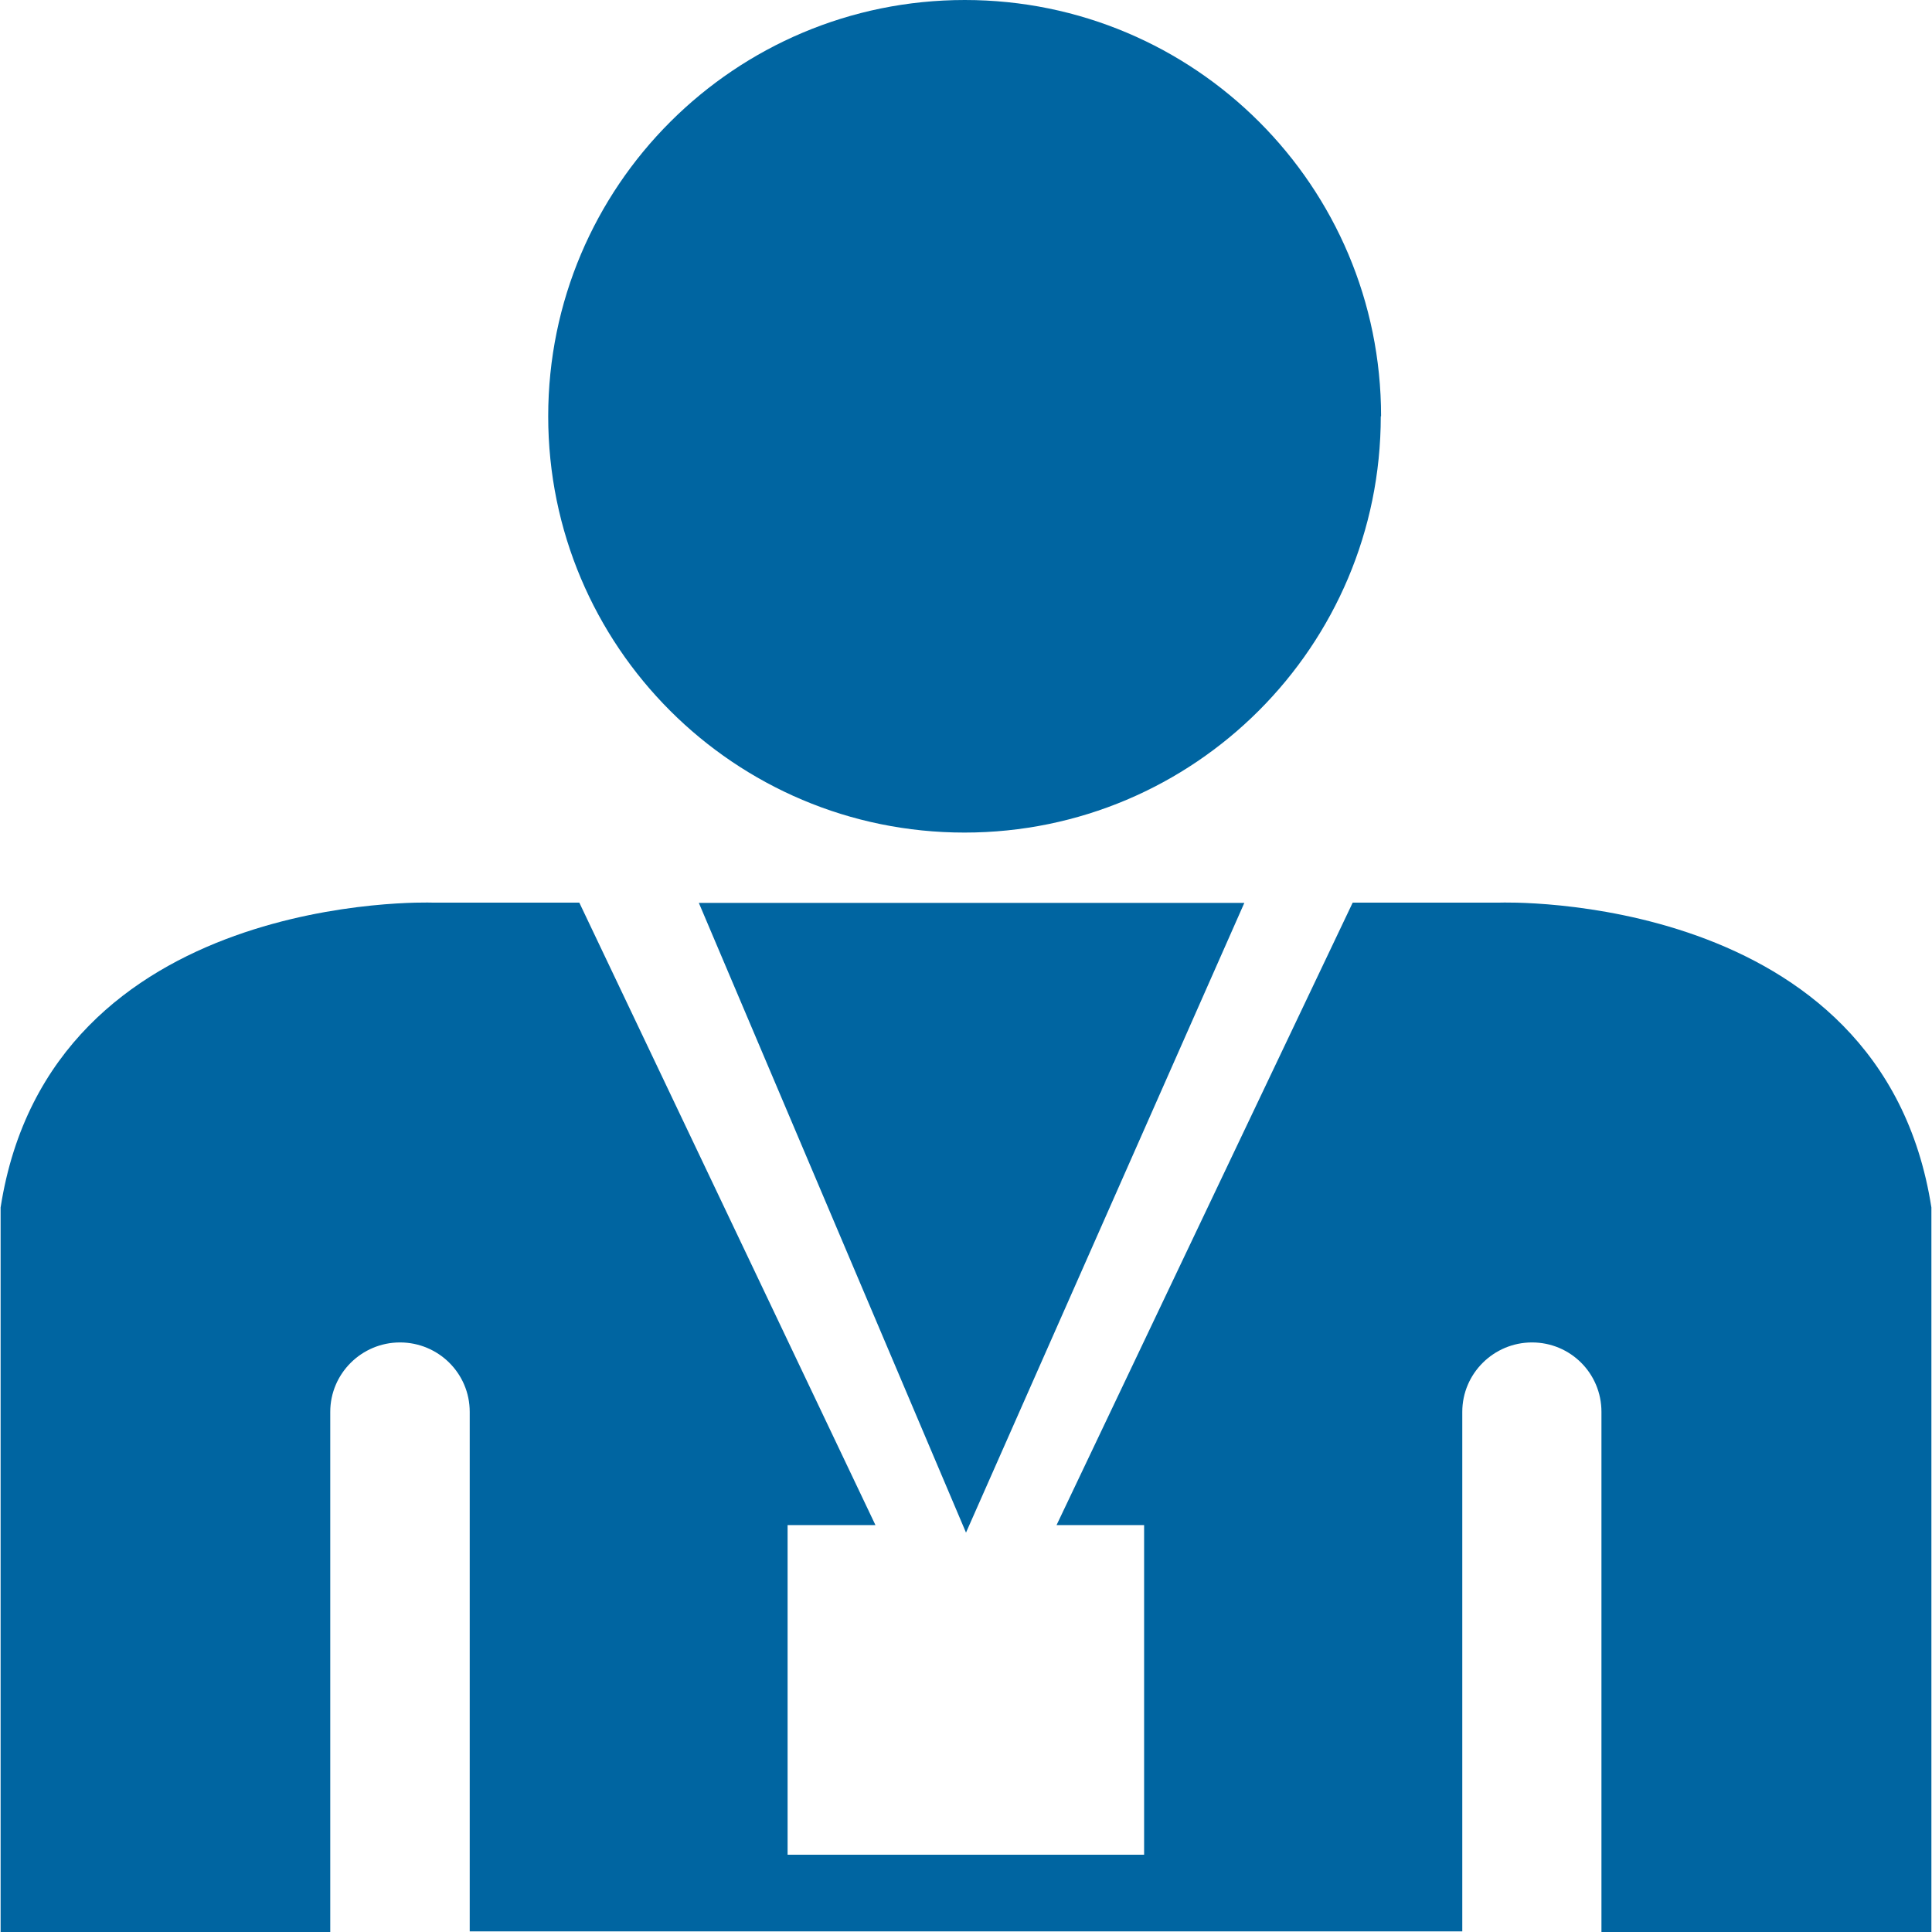
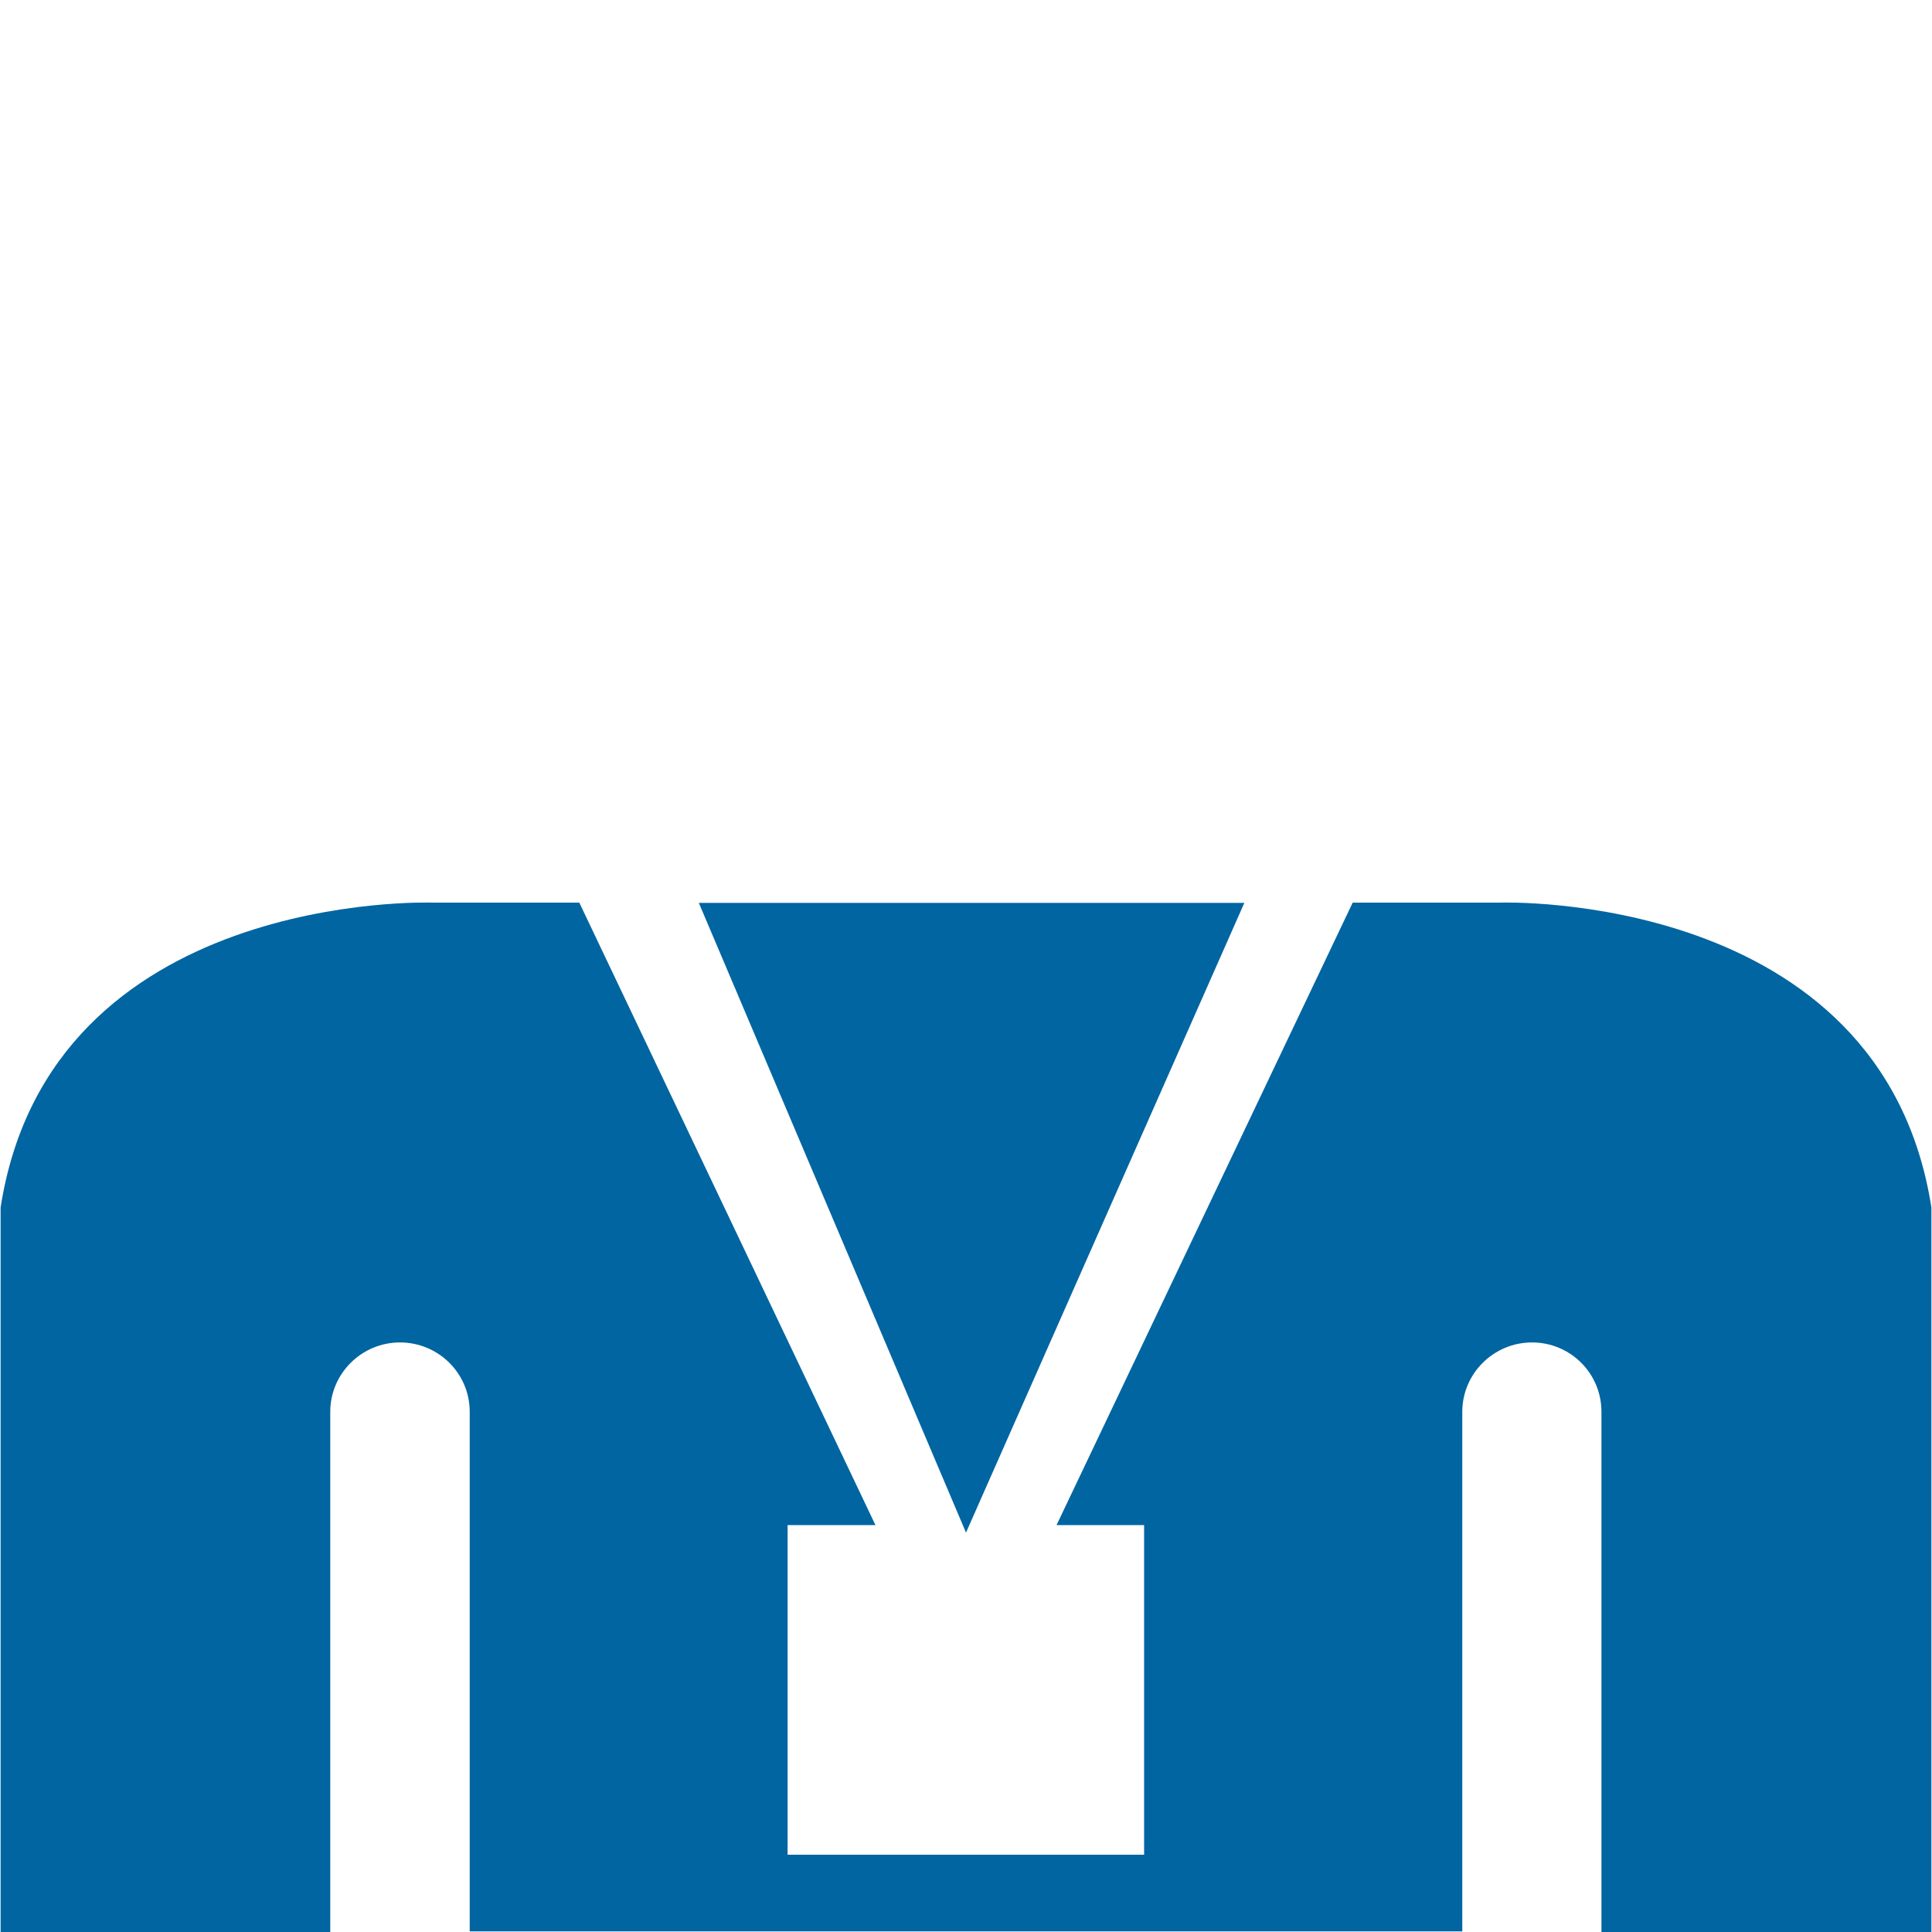
<svg xmlns="http://www.w3.org/2000/svg" id="Design" viewBox="0 0 64 64">
  <defs>
    <style> .cls-1 { fill: #0065a1; } </style>
  </defs>
  <path class="cls-1" d="M53.05,64v-17.23c0-1.28-1.03-2.3-2.3-2.3s-2.31,1.03-2.31,2.3v17.21H15.56v-17.21c0-1.28-1.04-2.3-2.31-2.3s-2.31,1.03-2.31,2.3v17.23H.02v-24c1.64-10.53,14.28-10.1,14.28-10.1h4.89l9.81,20.62h-2.91v10.92h11.81v-10.92h-2.9l9.81-20.62h4.89s12.64-.43,14.28,10.1v24h-10.93Z" />
-   <path class="cls-1" d="M45.74,13.79c0,7.61-6.17,13.79-13.79,13.79s-13.79-6.17-13.79-13.79S24.34,0,31.96,0s13.79,6.17,13.79,13.79Z" />
  <polygon class="cls-1" points="32 50.77 41.22 29.91 23.15 29.91 32 50.77" />
</svg>